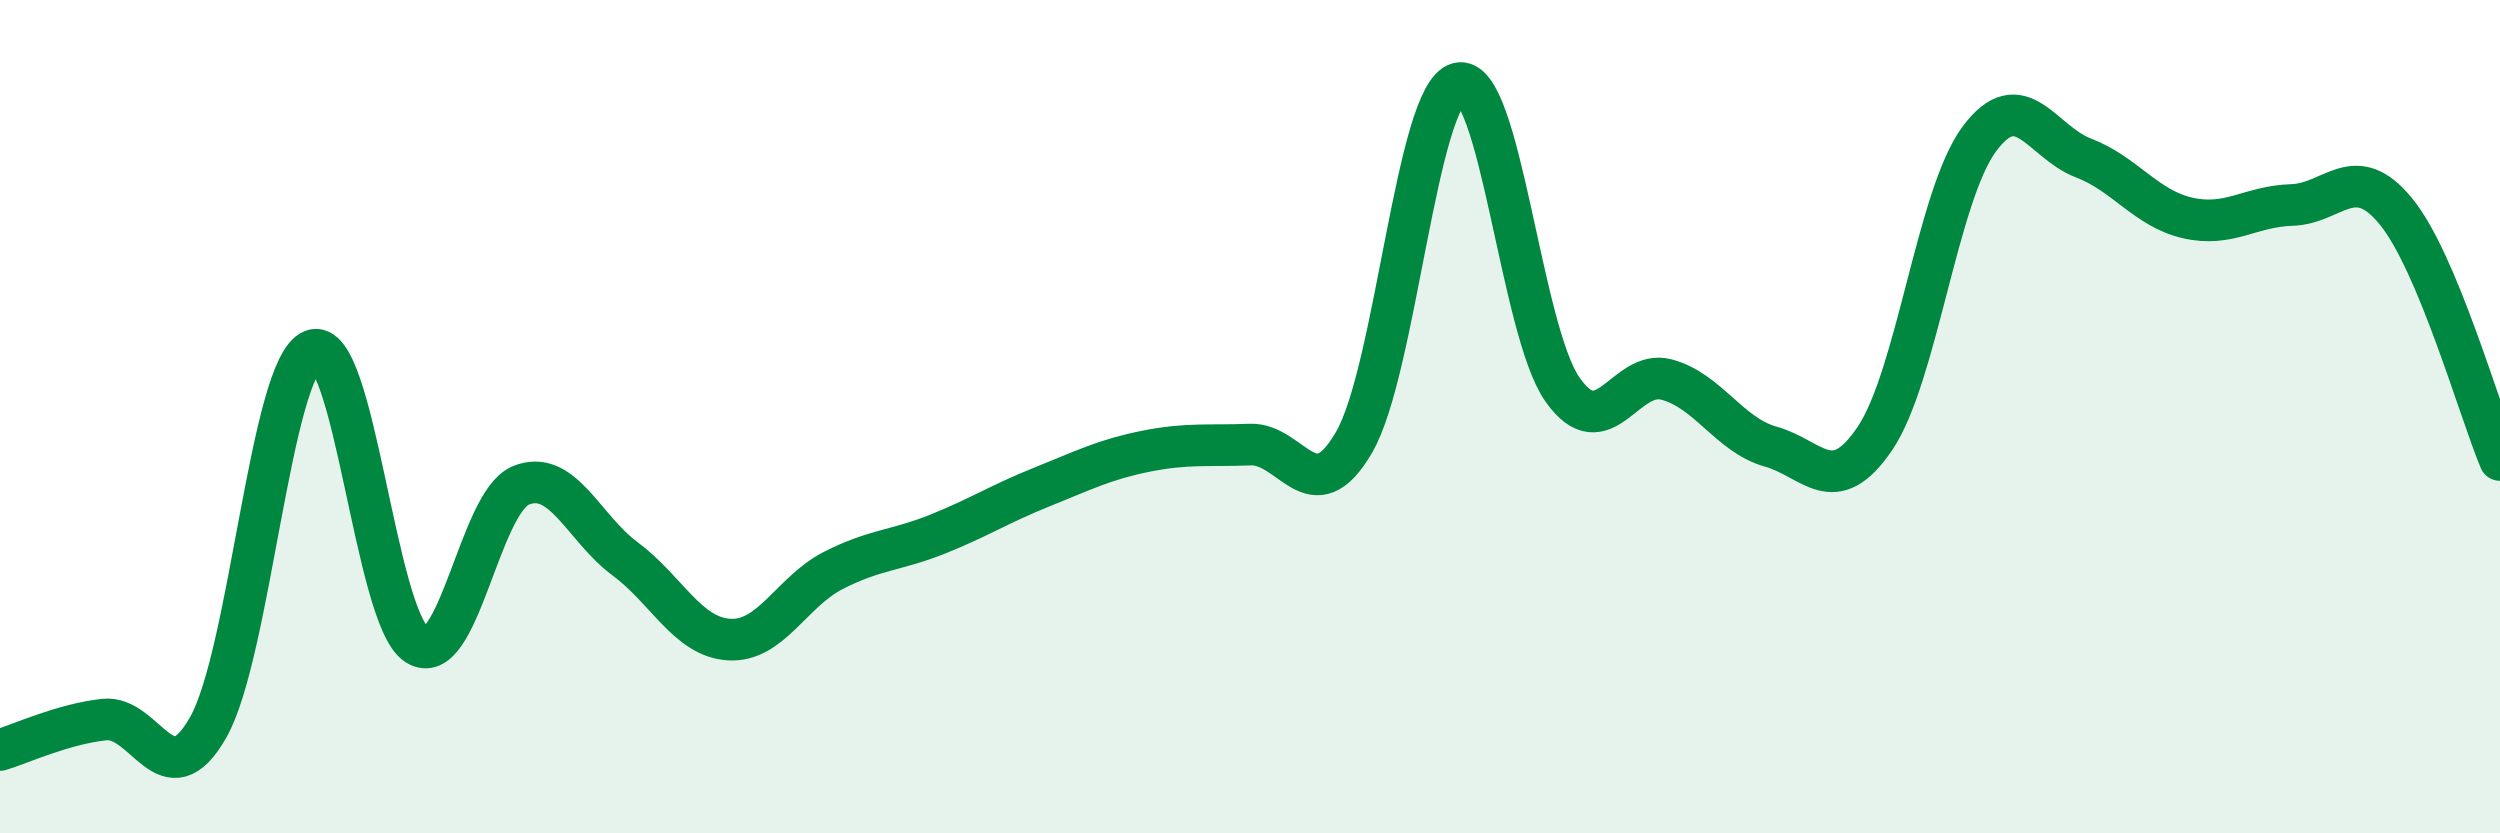
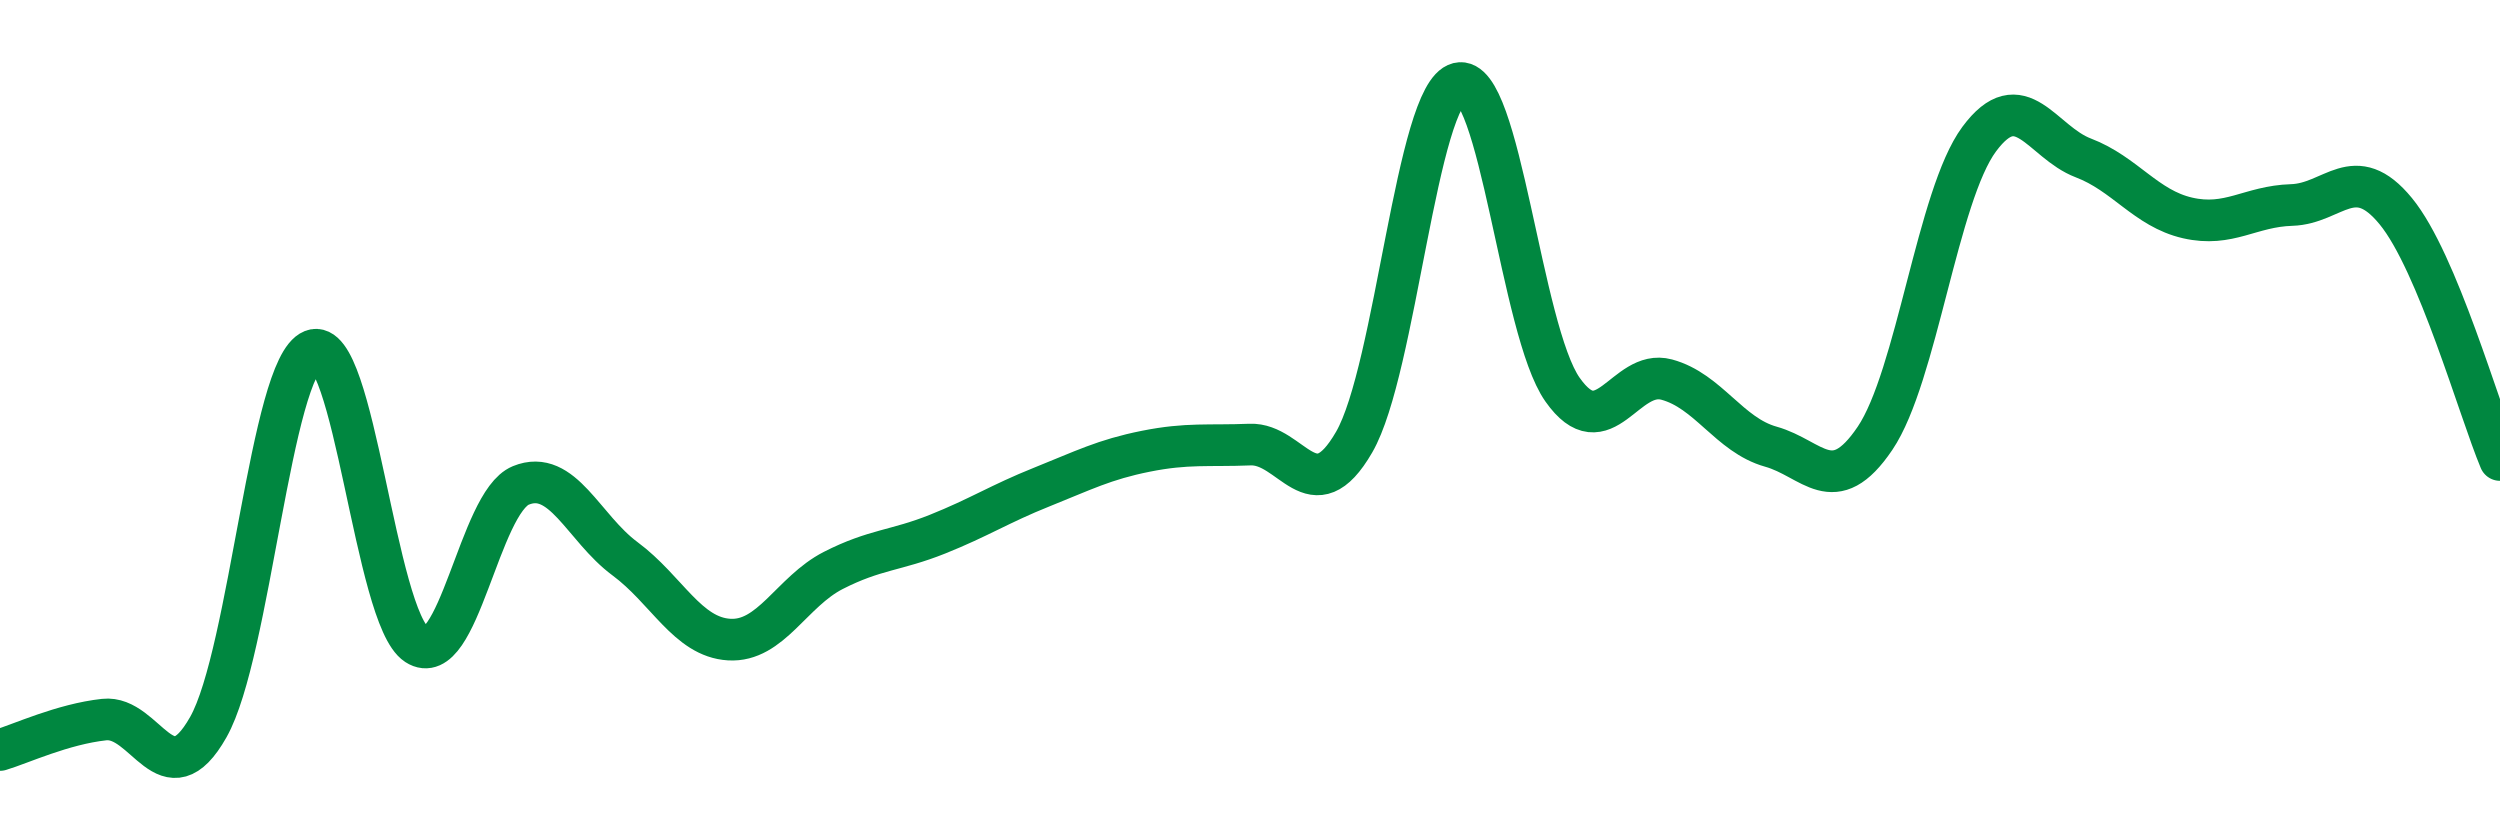
<svg xmlns="http://www.w3.org/2000/svg" width="60" height="20" viewBox="0 0 60 20">
-   <path d="M 0,18 C 0.5,17.85 1.5,17.38 2.5,17.27 C 3.5,17.16 4,19.22 5,17.45 C 6,15.68 6.5,8.81 7.5,8.41 C 8.5,8.01 9,14.82 10,15.47 C 11,16.12 11.5,12.06 12.5,11.65 C 13.5,11.24 14,12.67 15,13.41 C 16,14.15 16.5,15.29 17.5,15.35 C 18.5,15.41 19,14.2 20,13.69 C 21,13.18 21.5,13.22 22.5,12.82 C 23.5,12.42 24,12.09 25,11.69 C 26,11.29 26.5,11.03 27.5,10.83 C 28.5,10.63 29,10.71 30,10.67 C 31,10.63 31.5,12.34 32.5,10.61 C 33.5,8.88 34,2.25 35,2 C 36,1.75 36.5,7.93 37.5,9.35 C 38.5,10.77 39,8.84 40,9.11 C 41,9.38 41.5,10.44 42.5,10.72 C 43.5,11 44,12 45,10.52 C 46,9.04 46.5,4.69 47.5,3.34 C 48.5,1.99 49,3.41 50,3.79 C 51,4.17 51.5,5 52.5,5.23 C 53.5,5.46 54,4.95 55,4.92 C 56,4.89 56.5,3.85 57.5,5.07 C 58.5,6.29 59.5,9.85 60,11.04L60 20L0 20Z" fill="#008740" opacity="0.1" stroke-linecap="round" stroke-linejoin="round" />
  <path d="M 0,18 C 0.5,17.85 1.5,17.38 2.5,17.27 C 3.5,17.16 4,19.22 5,17.45 C 6,15.68 6.5,8.81 7.5,8.41 C 8.5,8.01 9,14.82 10,15.47 C 11,16.12 11.5,12.06 12.5,11.65 C 13.5,11.24 14,12.67 15,13.41 C 16,14.15 16.5,15.29 17.5,15.35 C 18.5,15.41 19,14.2 20,13.69 C 21,13.18 21.5,13.22 22.5,12.82 C 23.5,12.42 24,12.09 25,11.69 C 26,11.29 26.5,11.03 27.5,10.83 C 28.5,10.63 29,10.71 30,10.67 C 31,10.63 31.5,12.34 32.5,10.61 C 33.5,8.88 34,2.25 35,2 C 36,1.75 36.5,7.93 37.5,9.35 C 38.5,10.77 39,8.84 40,9.11 C 41,9.38 41.5,10.44 42.5,10.72 C 43.5,11 44,12 45,10.52 C 46,9.04 46.5,4.69 47.5,3.34 C 48.5,1.99 49,3.41 50,3.79 C 51,4.17 51.5,5 52.5,5.23 C 53.5,5.46 54,4.95 55,4.92 C 56,4.89 56.5,3.85 57.5,5.07 C 58.5,6.29 59.5,9.85 60,11.04" stroke="#008740" stroke-width="1" fill="none" stroke-linecap="round" stroke-linejoin="round" />
</svg>